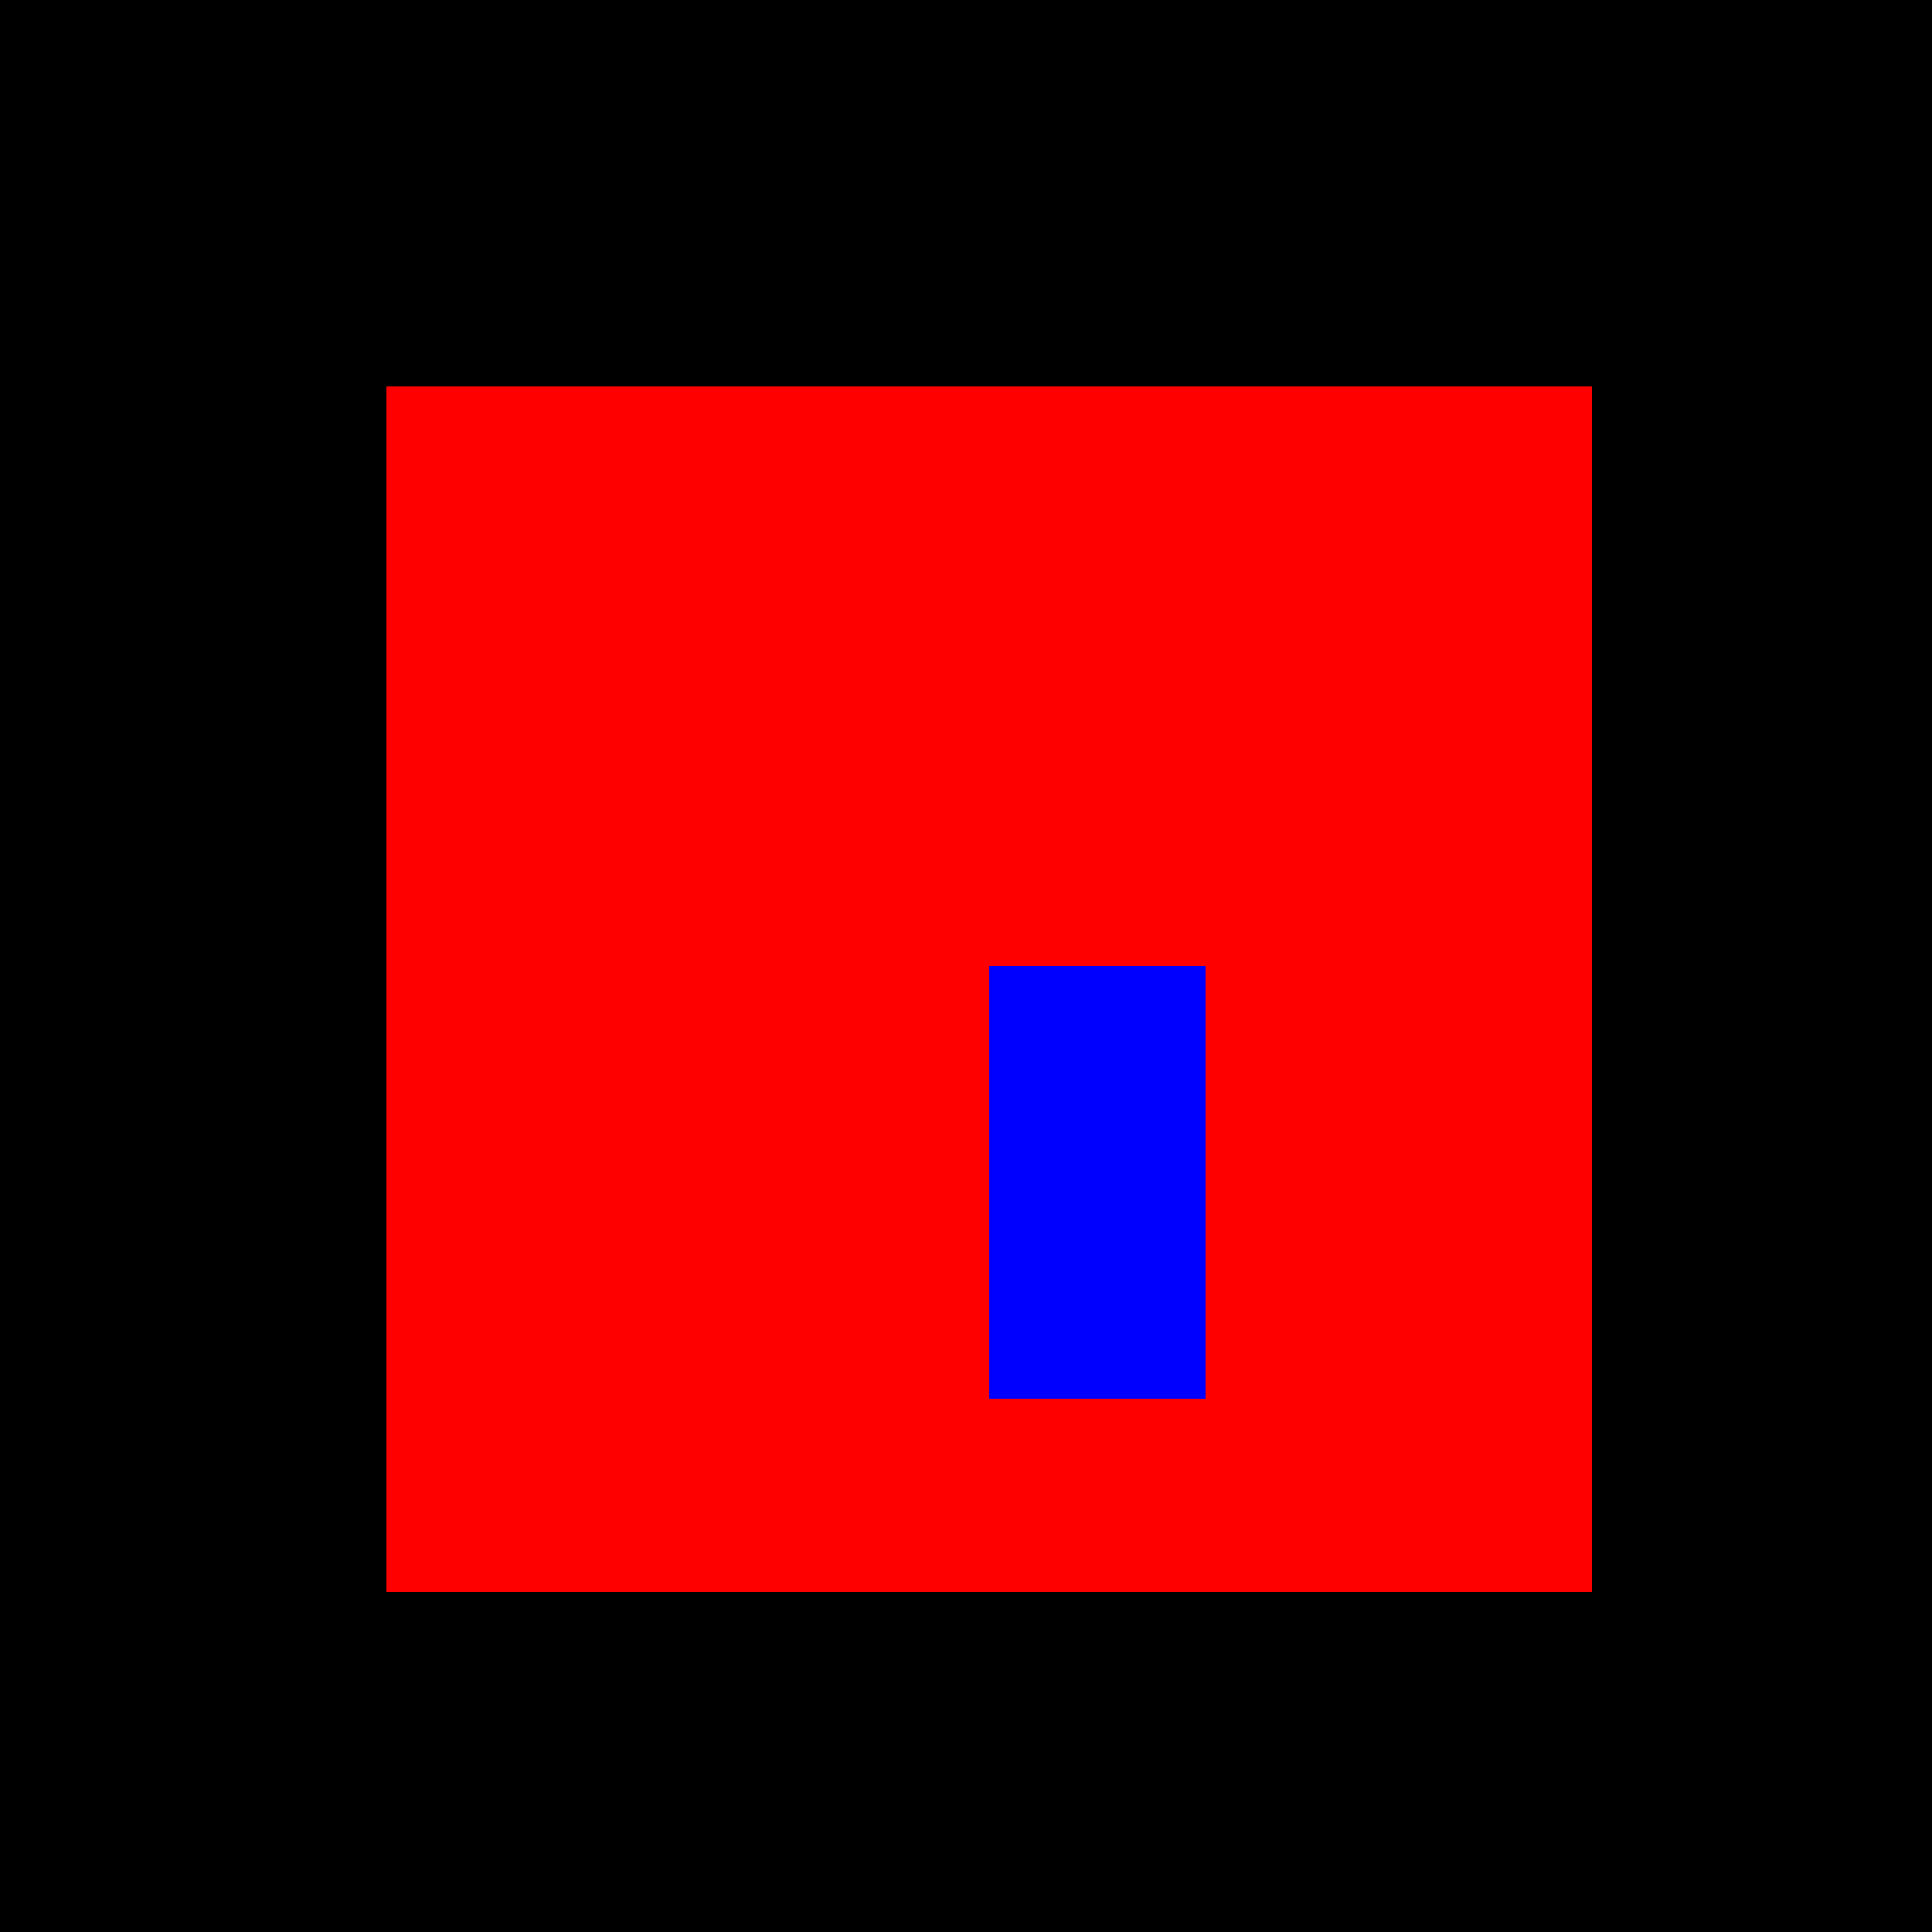
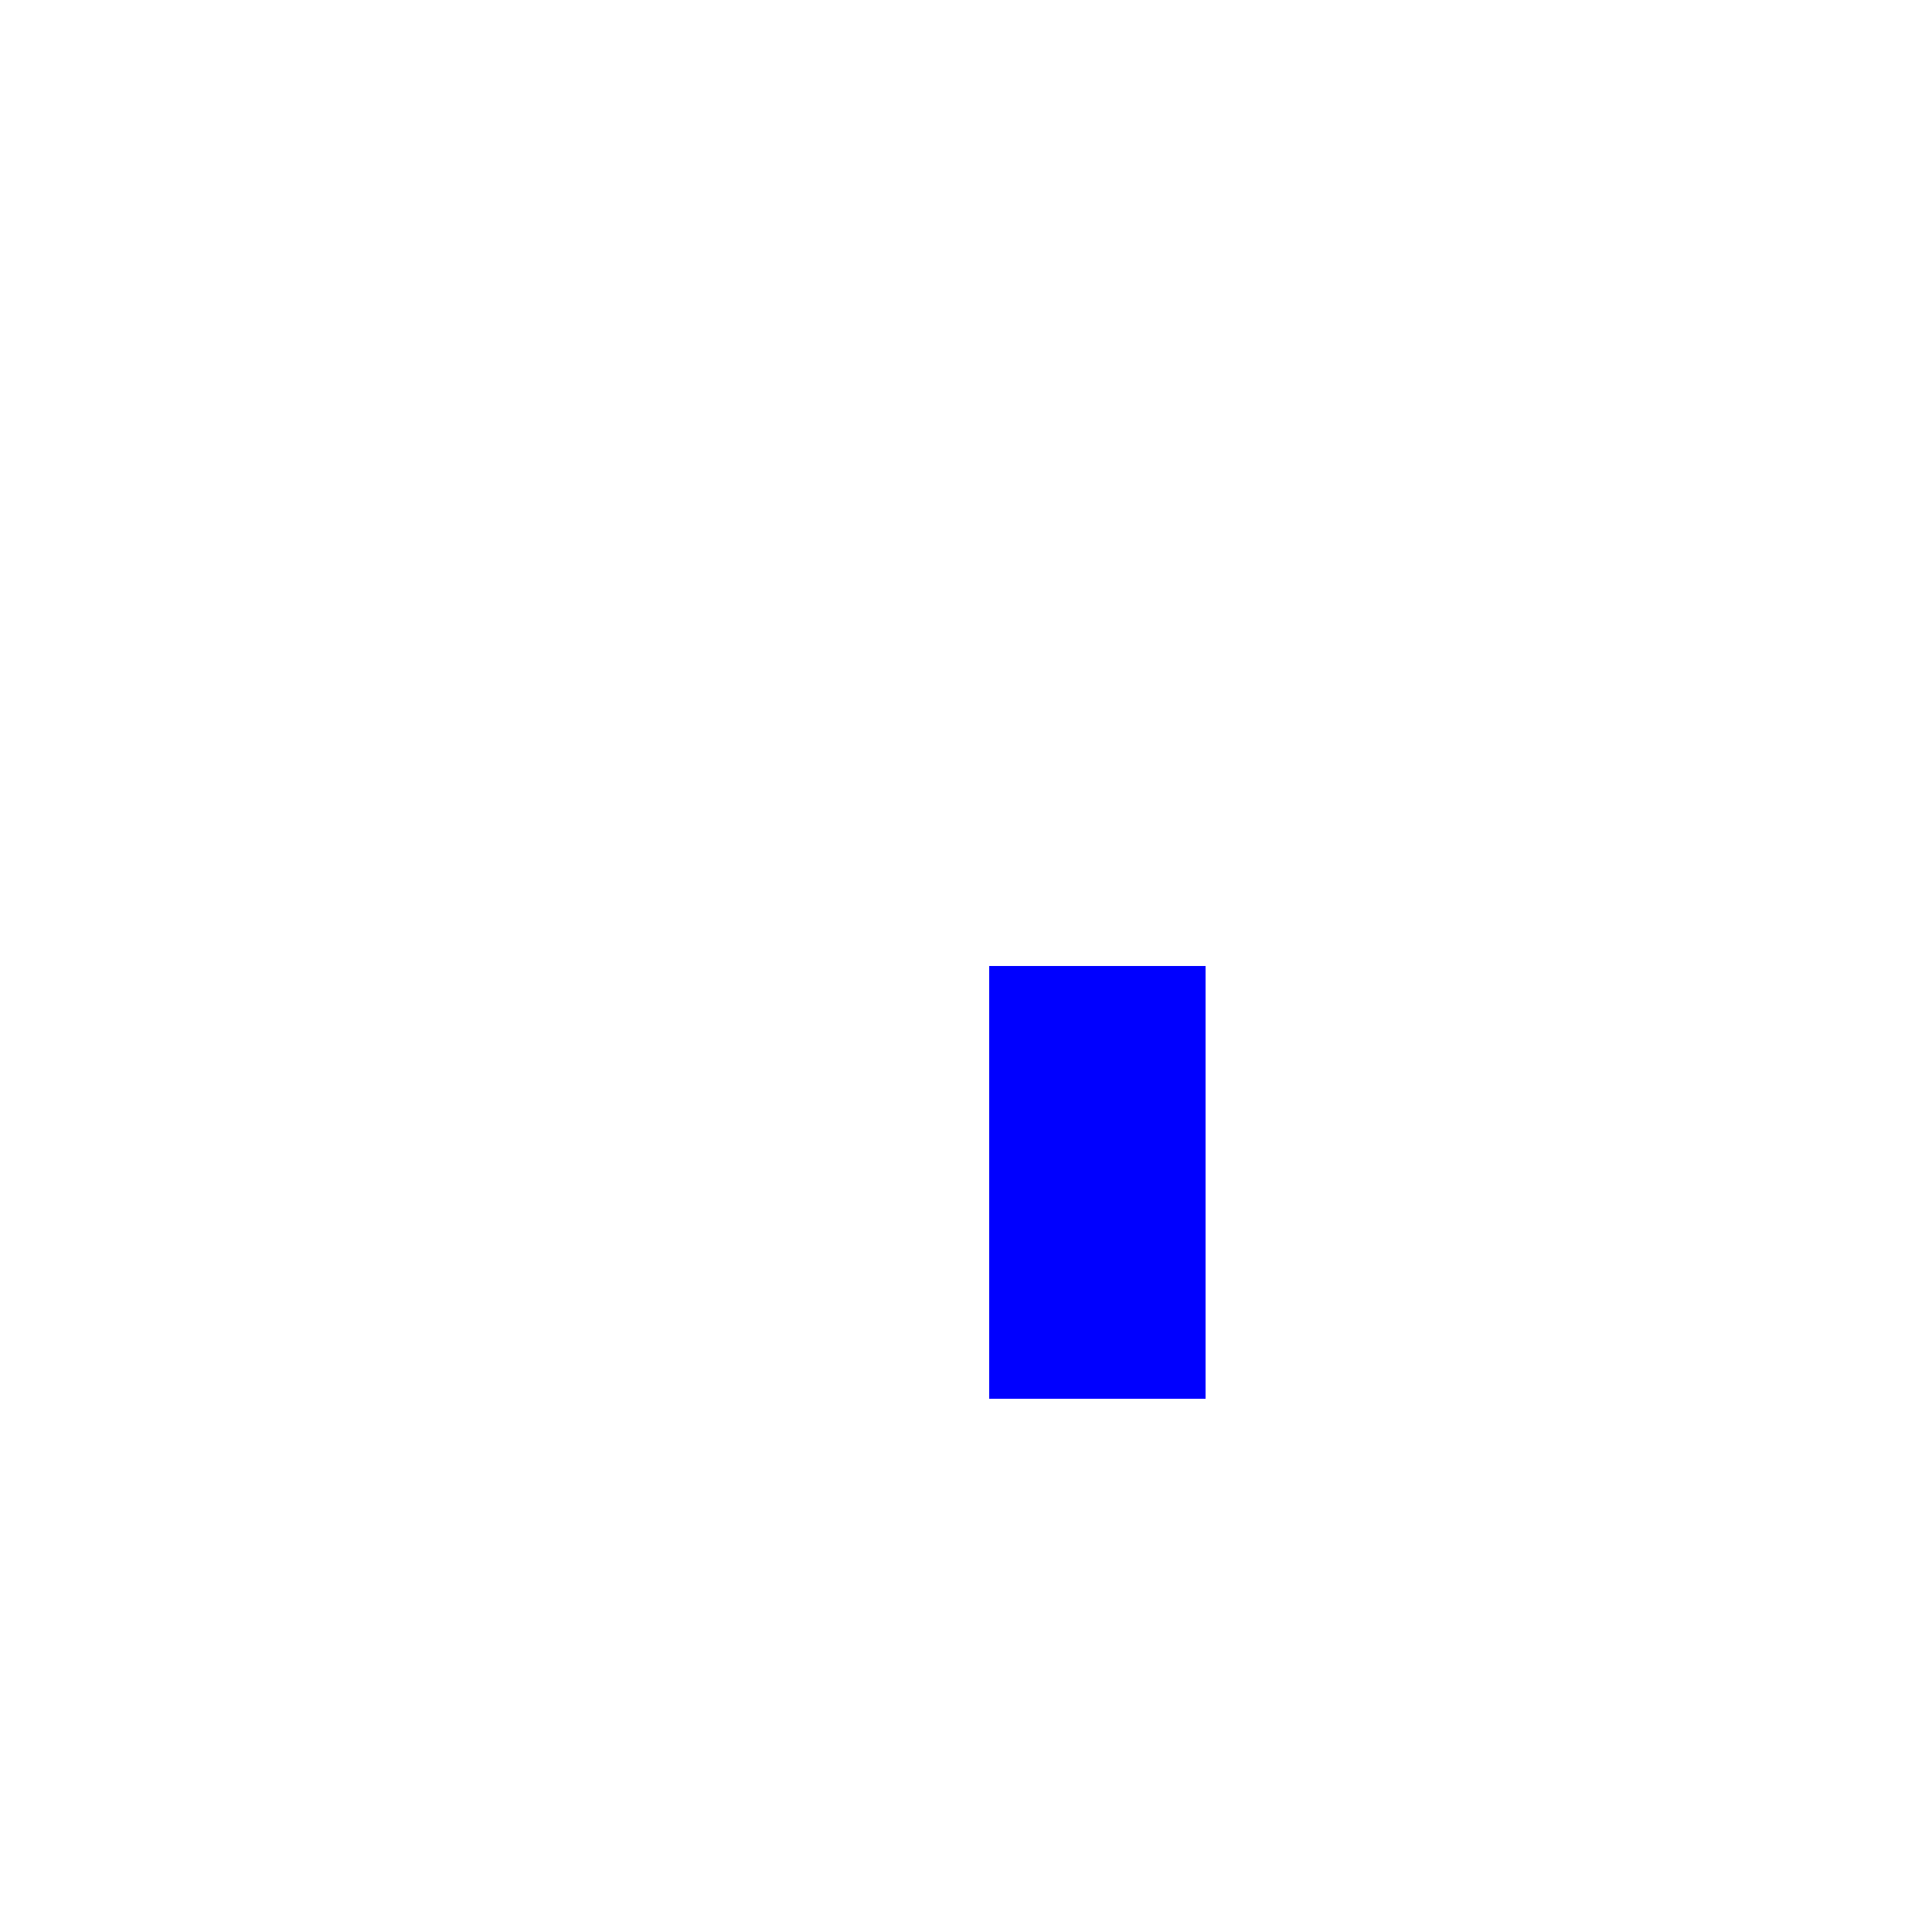
<svg xmlns="http://www.w3.org/2000/svg" width="500" height="500">
  <defs />
  <g>
-     <rect fill="black" stroke="none" x="0" y="0" width="512" height="512" />
-     <rect fill="red" stroke="none" x="100" y="100" width="312" height="312" />
    <rect fill="blue" stroke="none" x="256" y="250" width="56" height="112" />
  </g>
</svg>